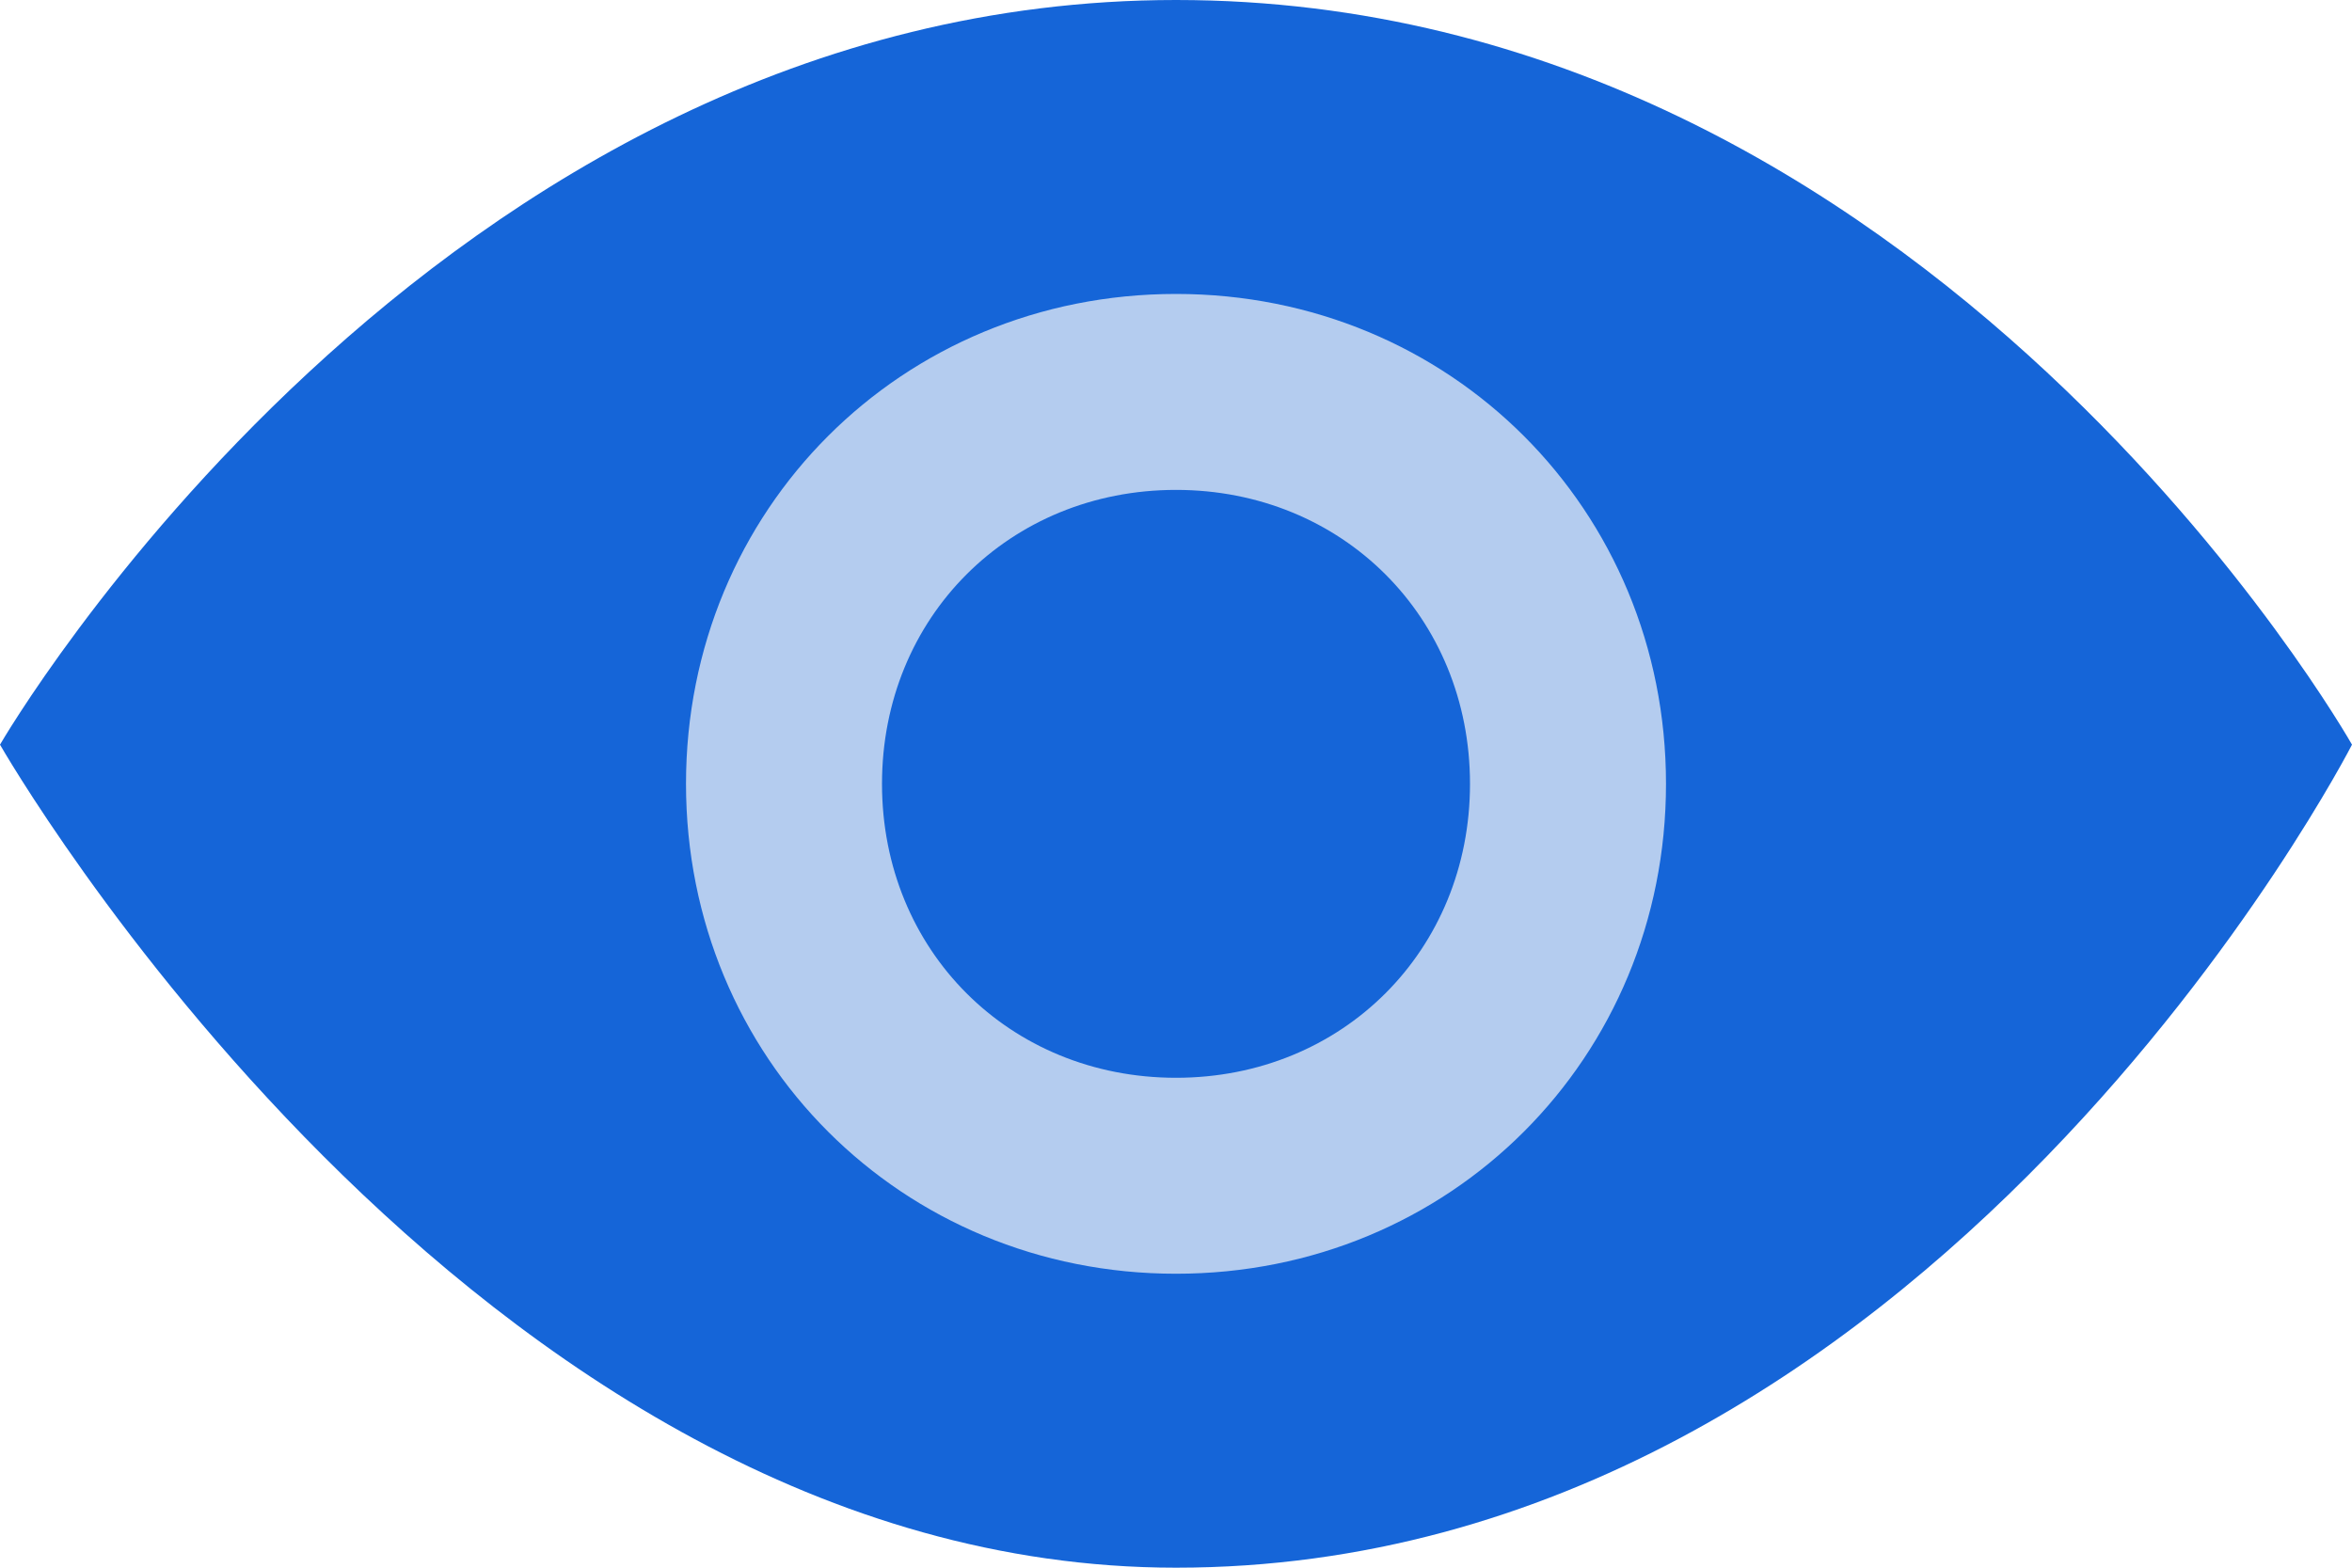
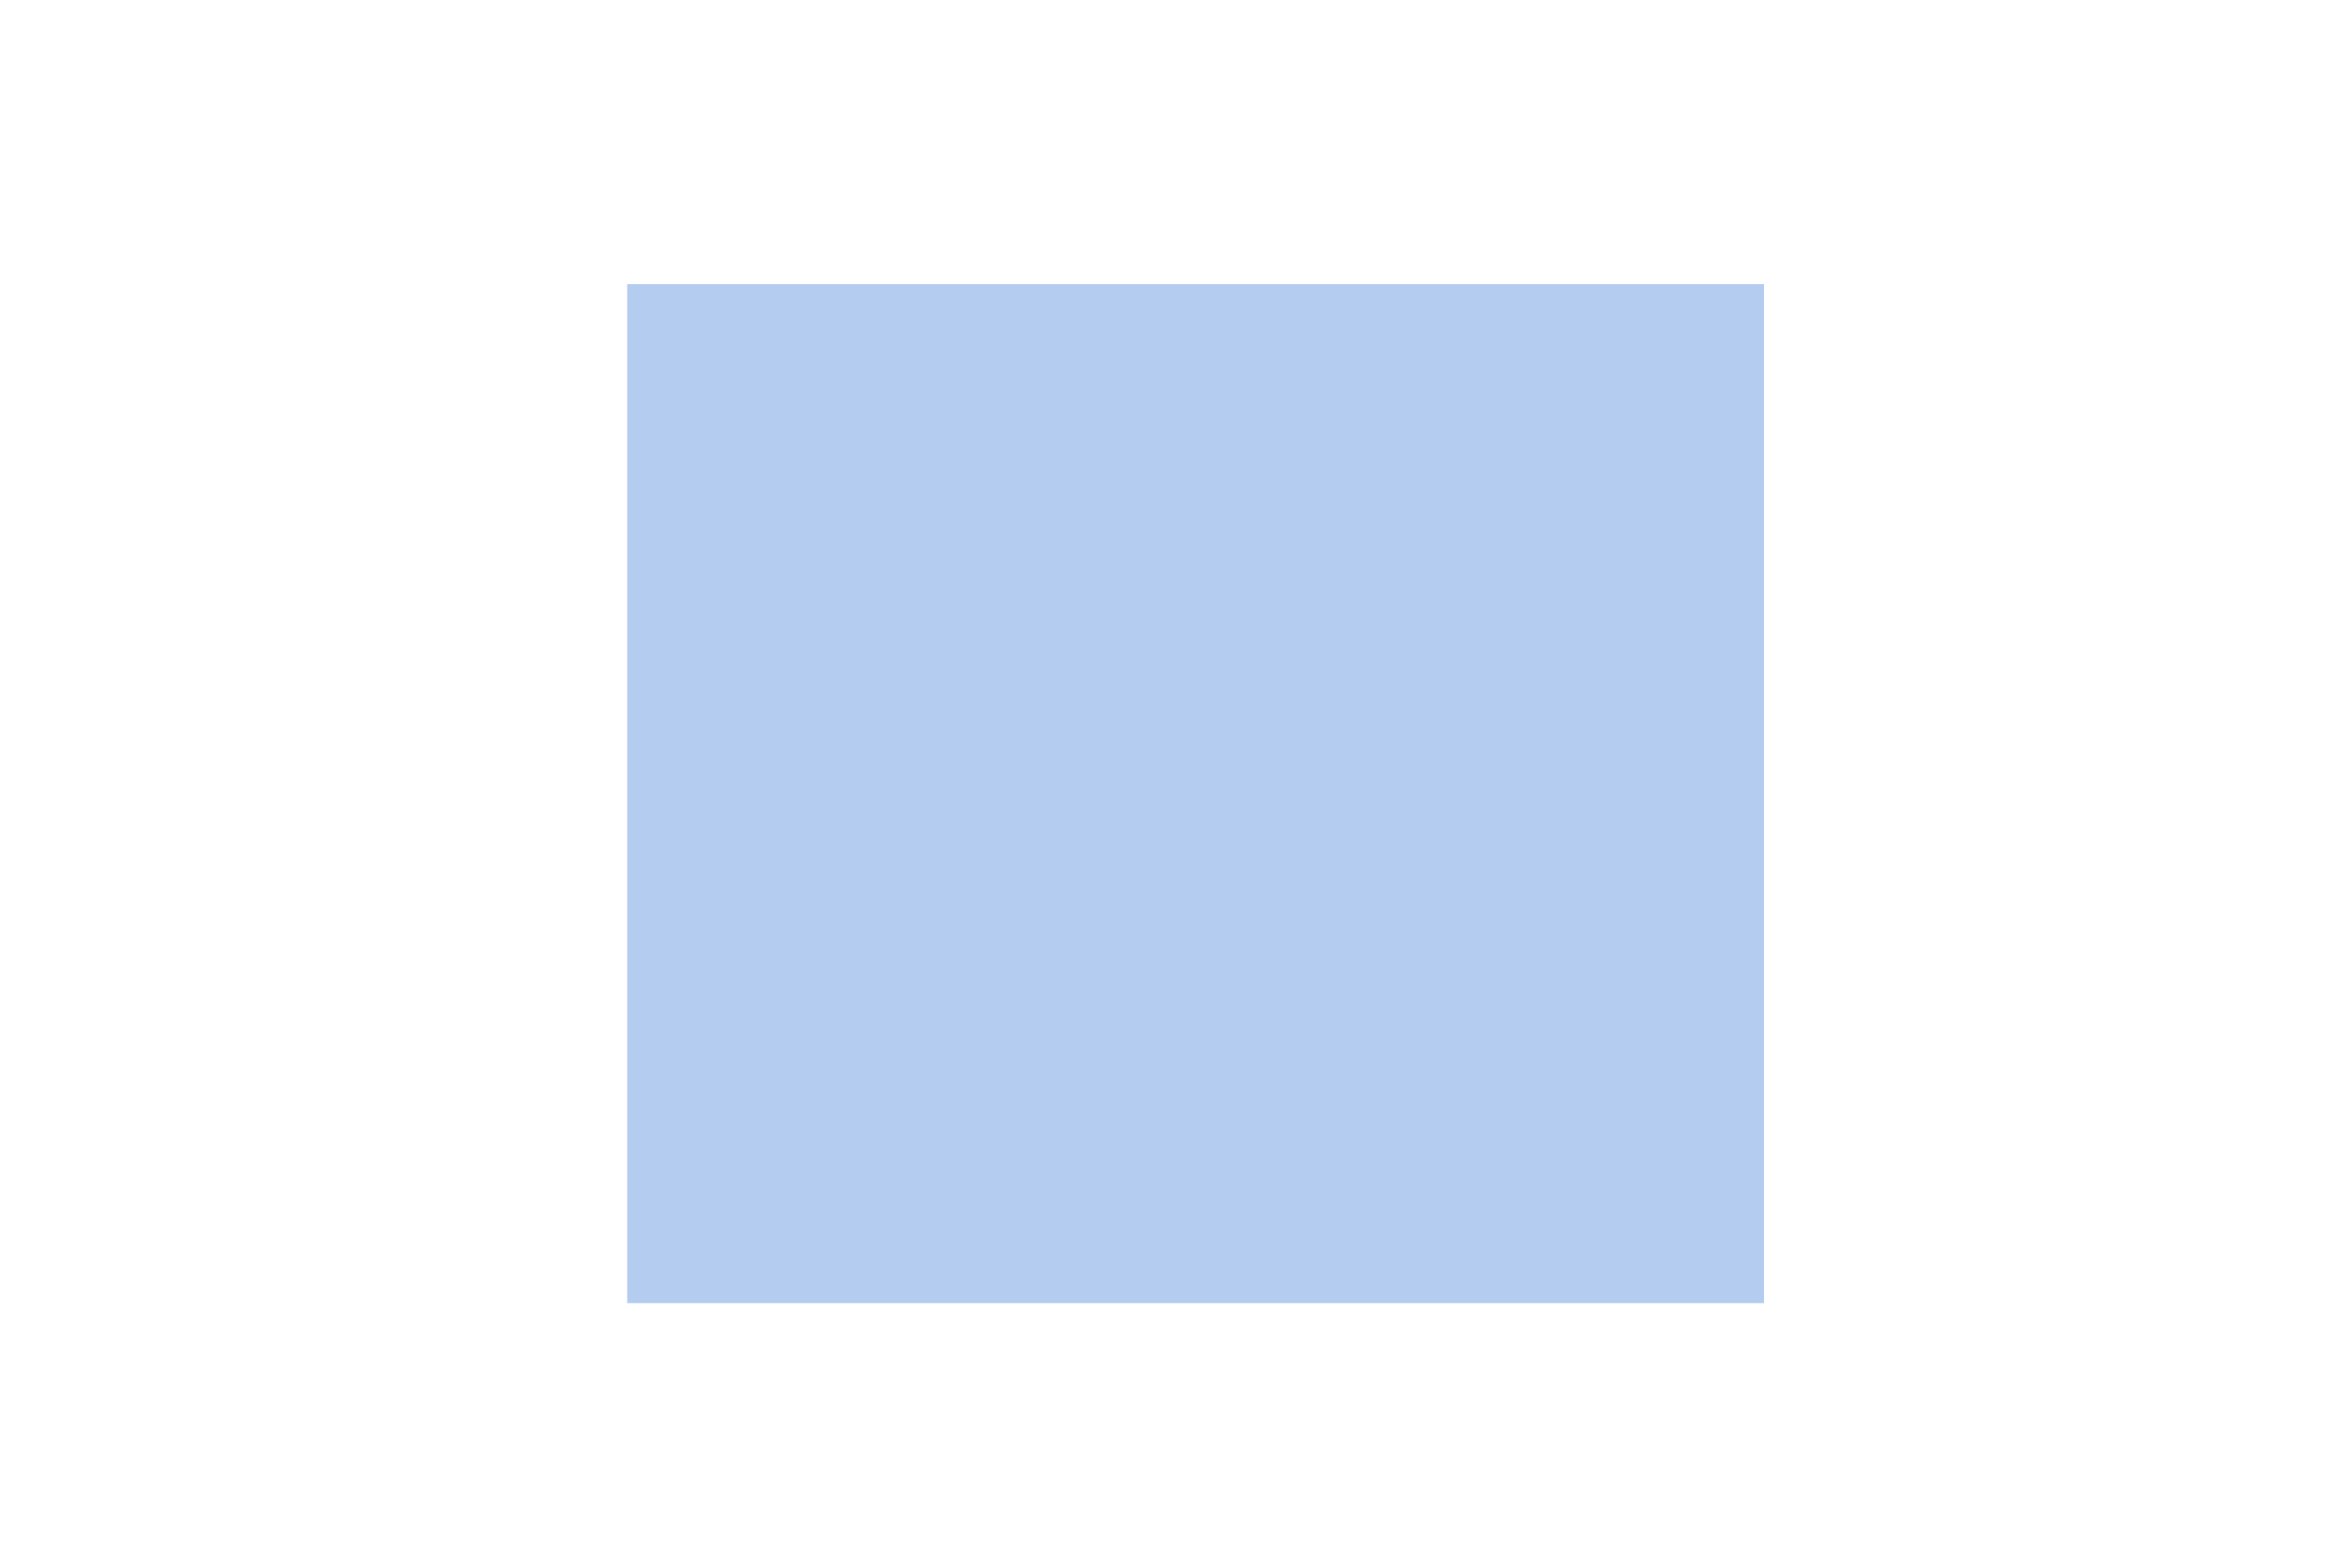
<svg xmlns="http://www.w3.org/2000/svg" version="1.1" x="0px" y="0px" viewBox="0 0 24 16" style="enable-background:new 0 0 24 16;" xml:space="preserve">
  <style type="text/css">
	.st0{fill:#B4CCEF;}
	.st1{fill:#1565D8;}
</style>
  <g id="Layer_2">
    <rect x="6.4" y="2.9" class="st0" width="11.6" height="10.4" />
  </g>
  <g id="Layer_1">
-     <path class="st1" d="M15,8c0,1.7-1.3,3-3,3S9,9.7,9,8s1.3-3,3-3S15,6.3,15,8z M24,7.6c0,0-4.3,8.4-12,8.4C4.8,16,0,7.6,0,7.6   S4.4,0,12,0C19.7,0,24,7.6,24,7.6z M17,8c0-2.8-2.2-5-5-5S7,5.2,7,8s2.2,5,5,5S17,10.8,17,8z" />
-   </g>
+     </g>
</svg>